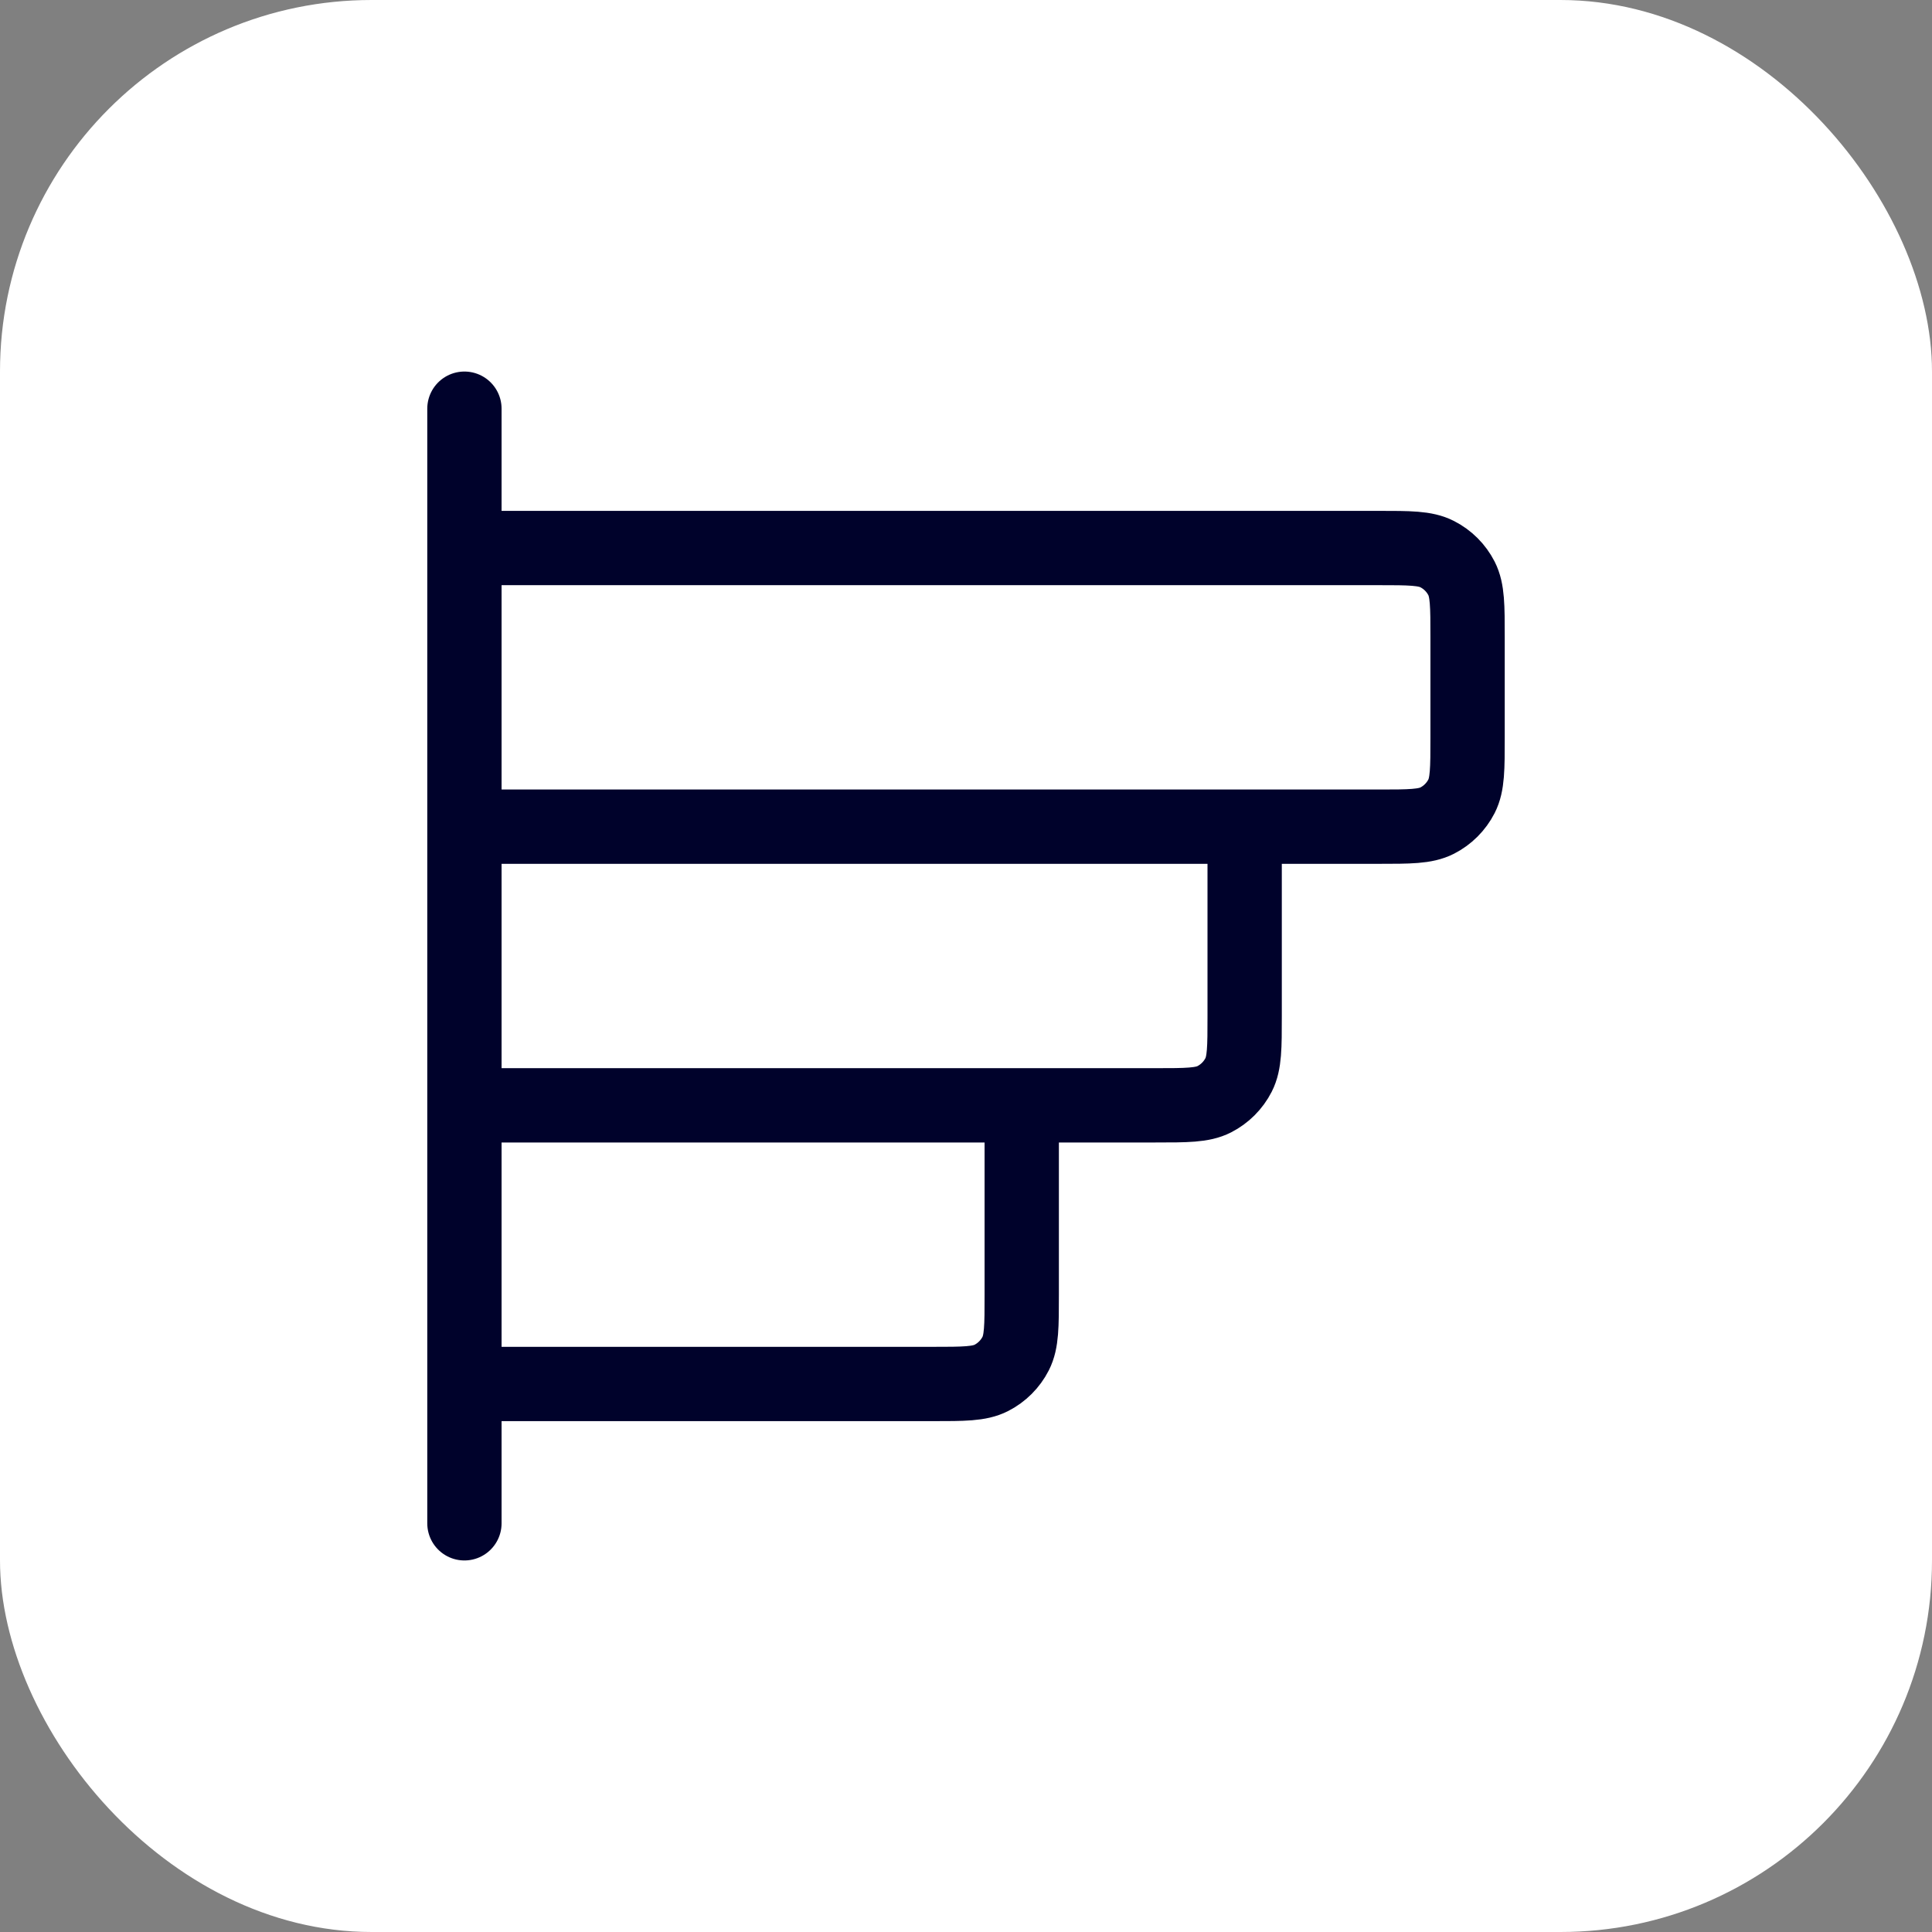
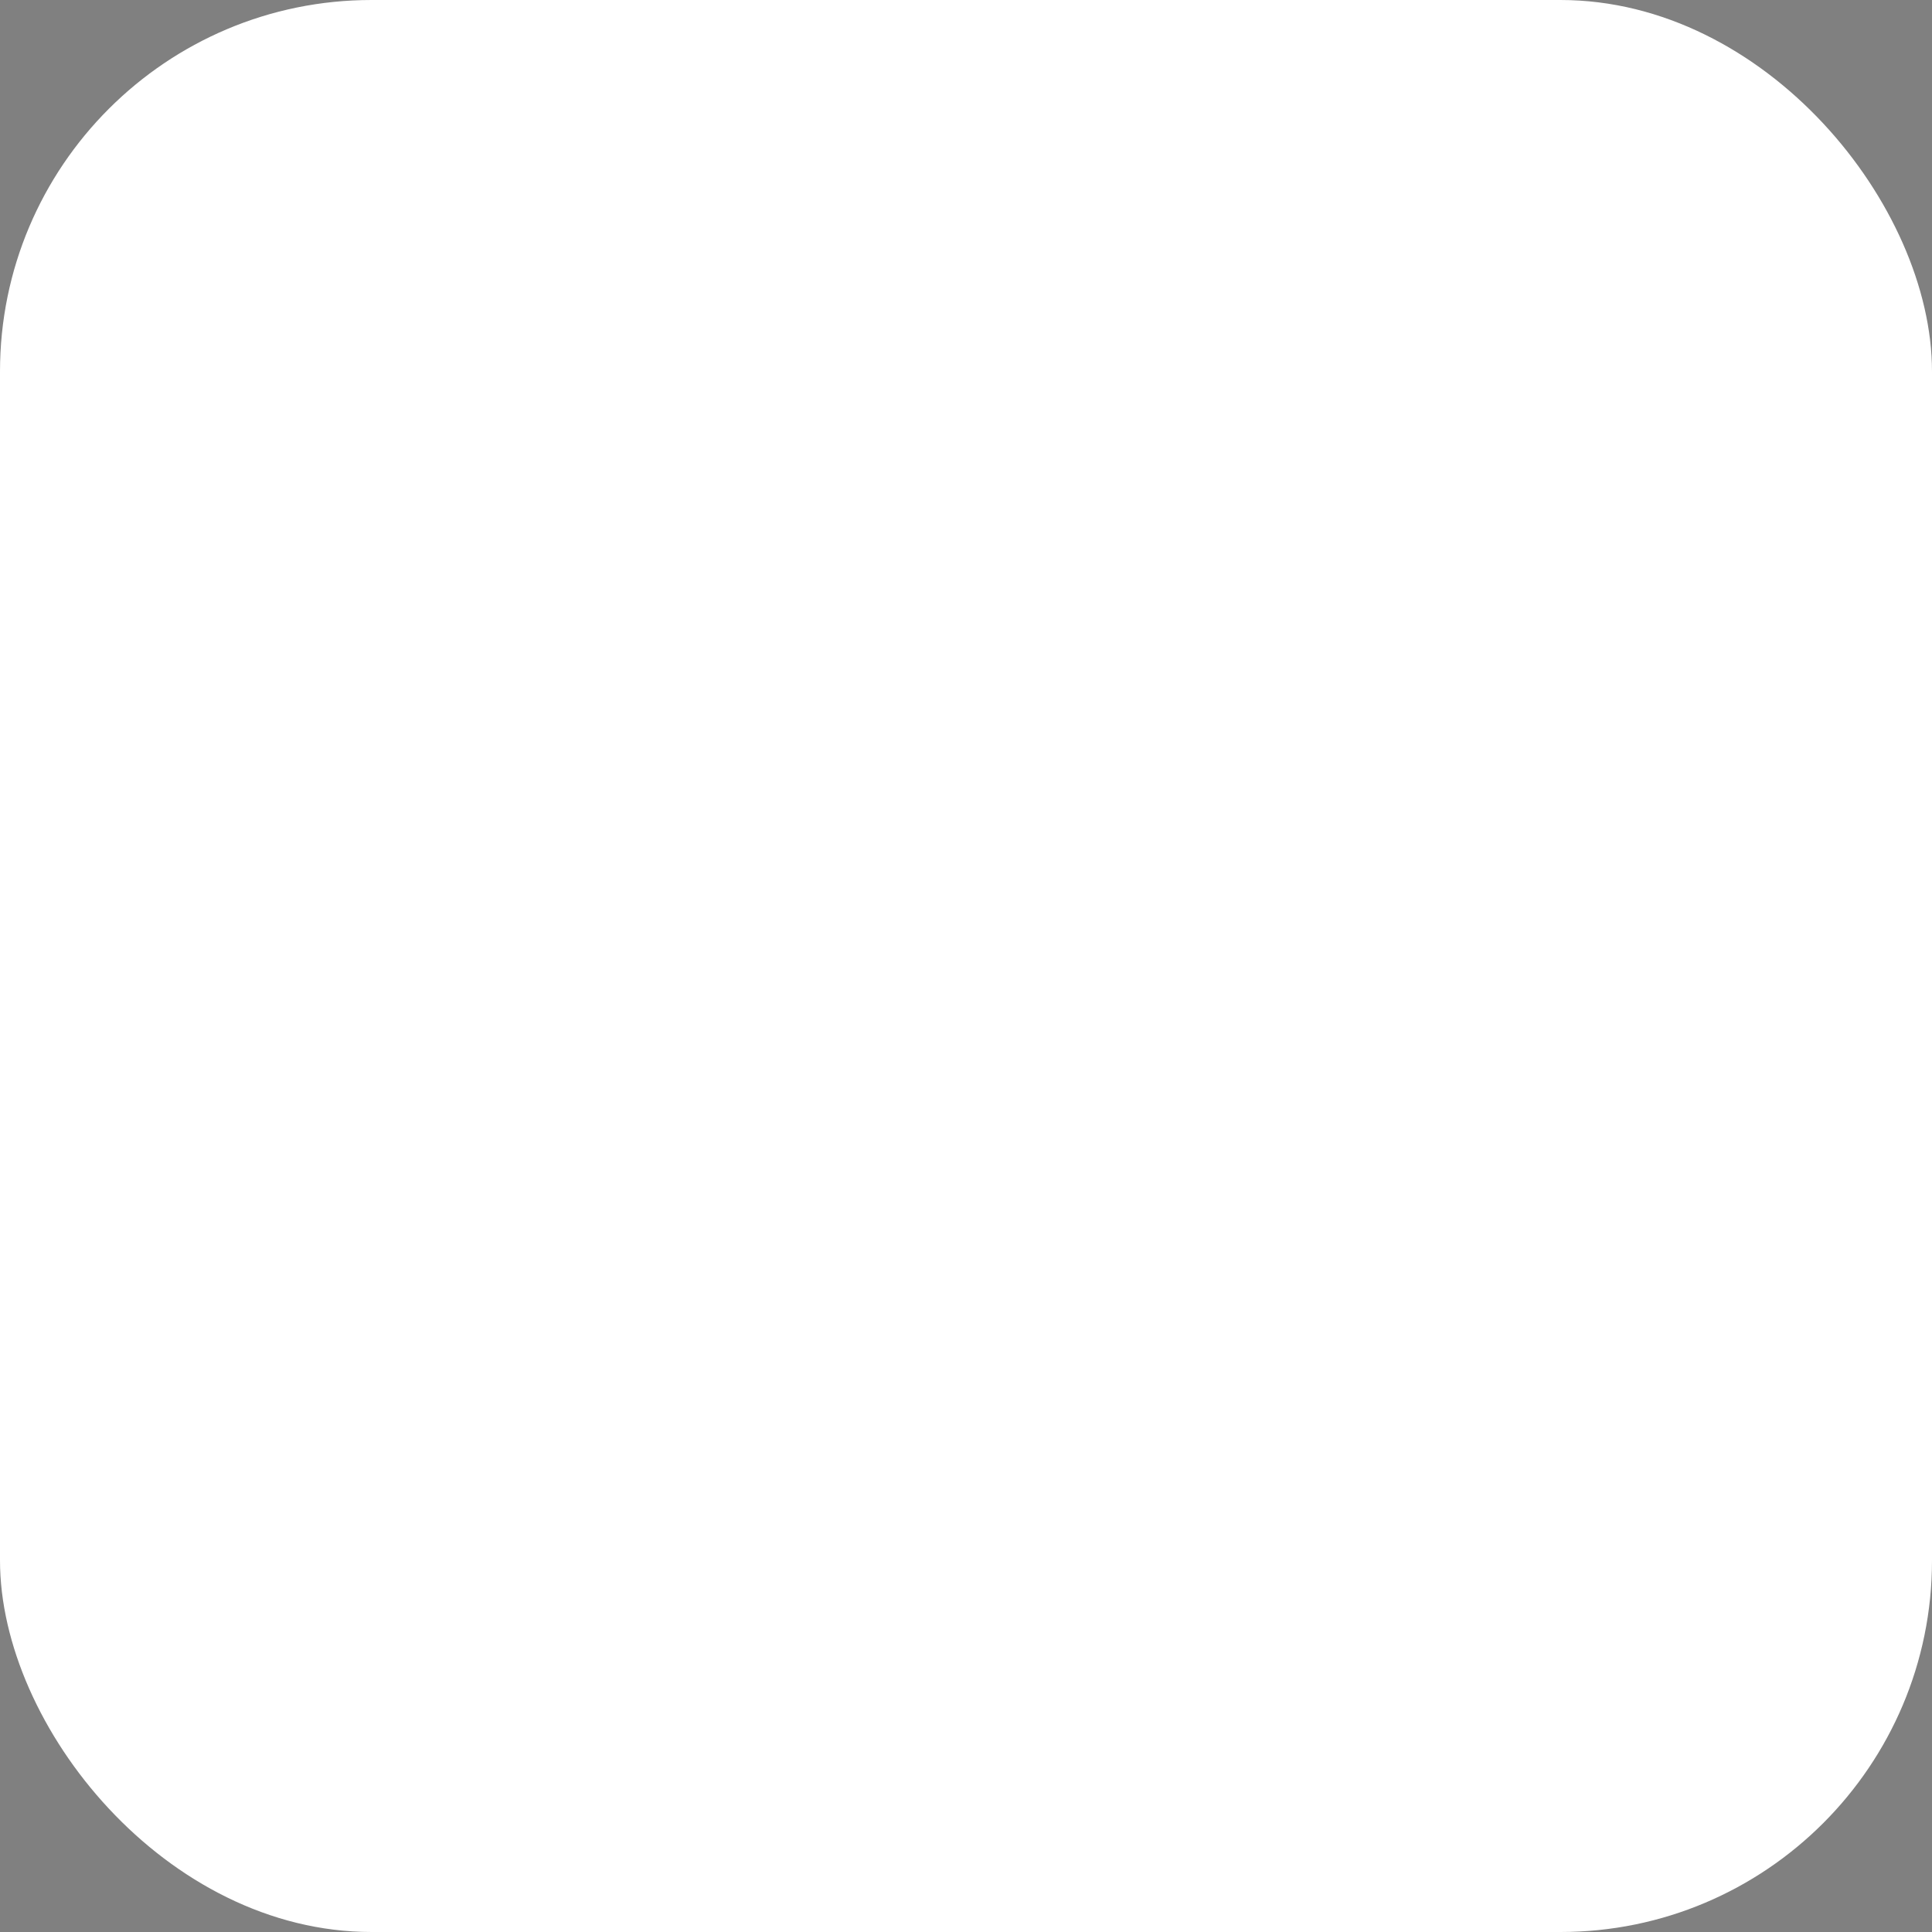
<svg xmlns="http://www.w3.org/2000/svg" width="52" height="52" viewBox="0 0 52 52" fill="none">
  <rect x="0" y="0" width="52" height="52" fill="#808080" stroke="none" />
  <rect width="52" height="52" rx="10" fill="white" />
-   <path d="M33.5 22.25V27.35C33.5 28.19 33.5 28.61 33.337 28.931C33.193 29.213 32.963 29.443 32.681 29.587C32.36 29.75 31.94 29.75 31.1 29.75L12.5 29.75M27.5 29.75V34.85C27.5 35.69 27.5 36.11 27.337 36.431C27.193 36.713 26.963 36.943 26.681 37.087C26.36 37.25 25.94 37.25 25.1 37.25H12.5M12.5 11L12.5 41M12.5 22.25L37.1 22.25C37.94 22.25 38.36 22.25 38.681 22.087C38.963 21.943 39.193 21.713 39.337 21.431C39.5 21.11 39.5 20.69 39.5 19.85V17.15C39.5 16.31 39.5 15.89 39.337 15.569C39.193 15.287 38.963 15.057 38.681 14.914C38.36 14.75 37.94 14.75 37.1 14.75L12.5 14.75L12.5 22.25Z" stroke="#00022B" stroke-width="2" stroke-linecap="round" stroke-linejoin="round" />
</svg>